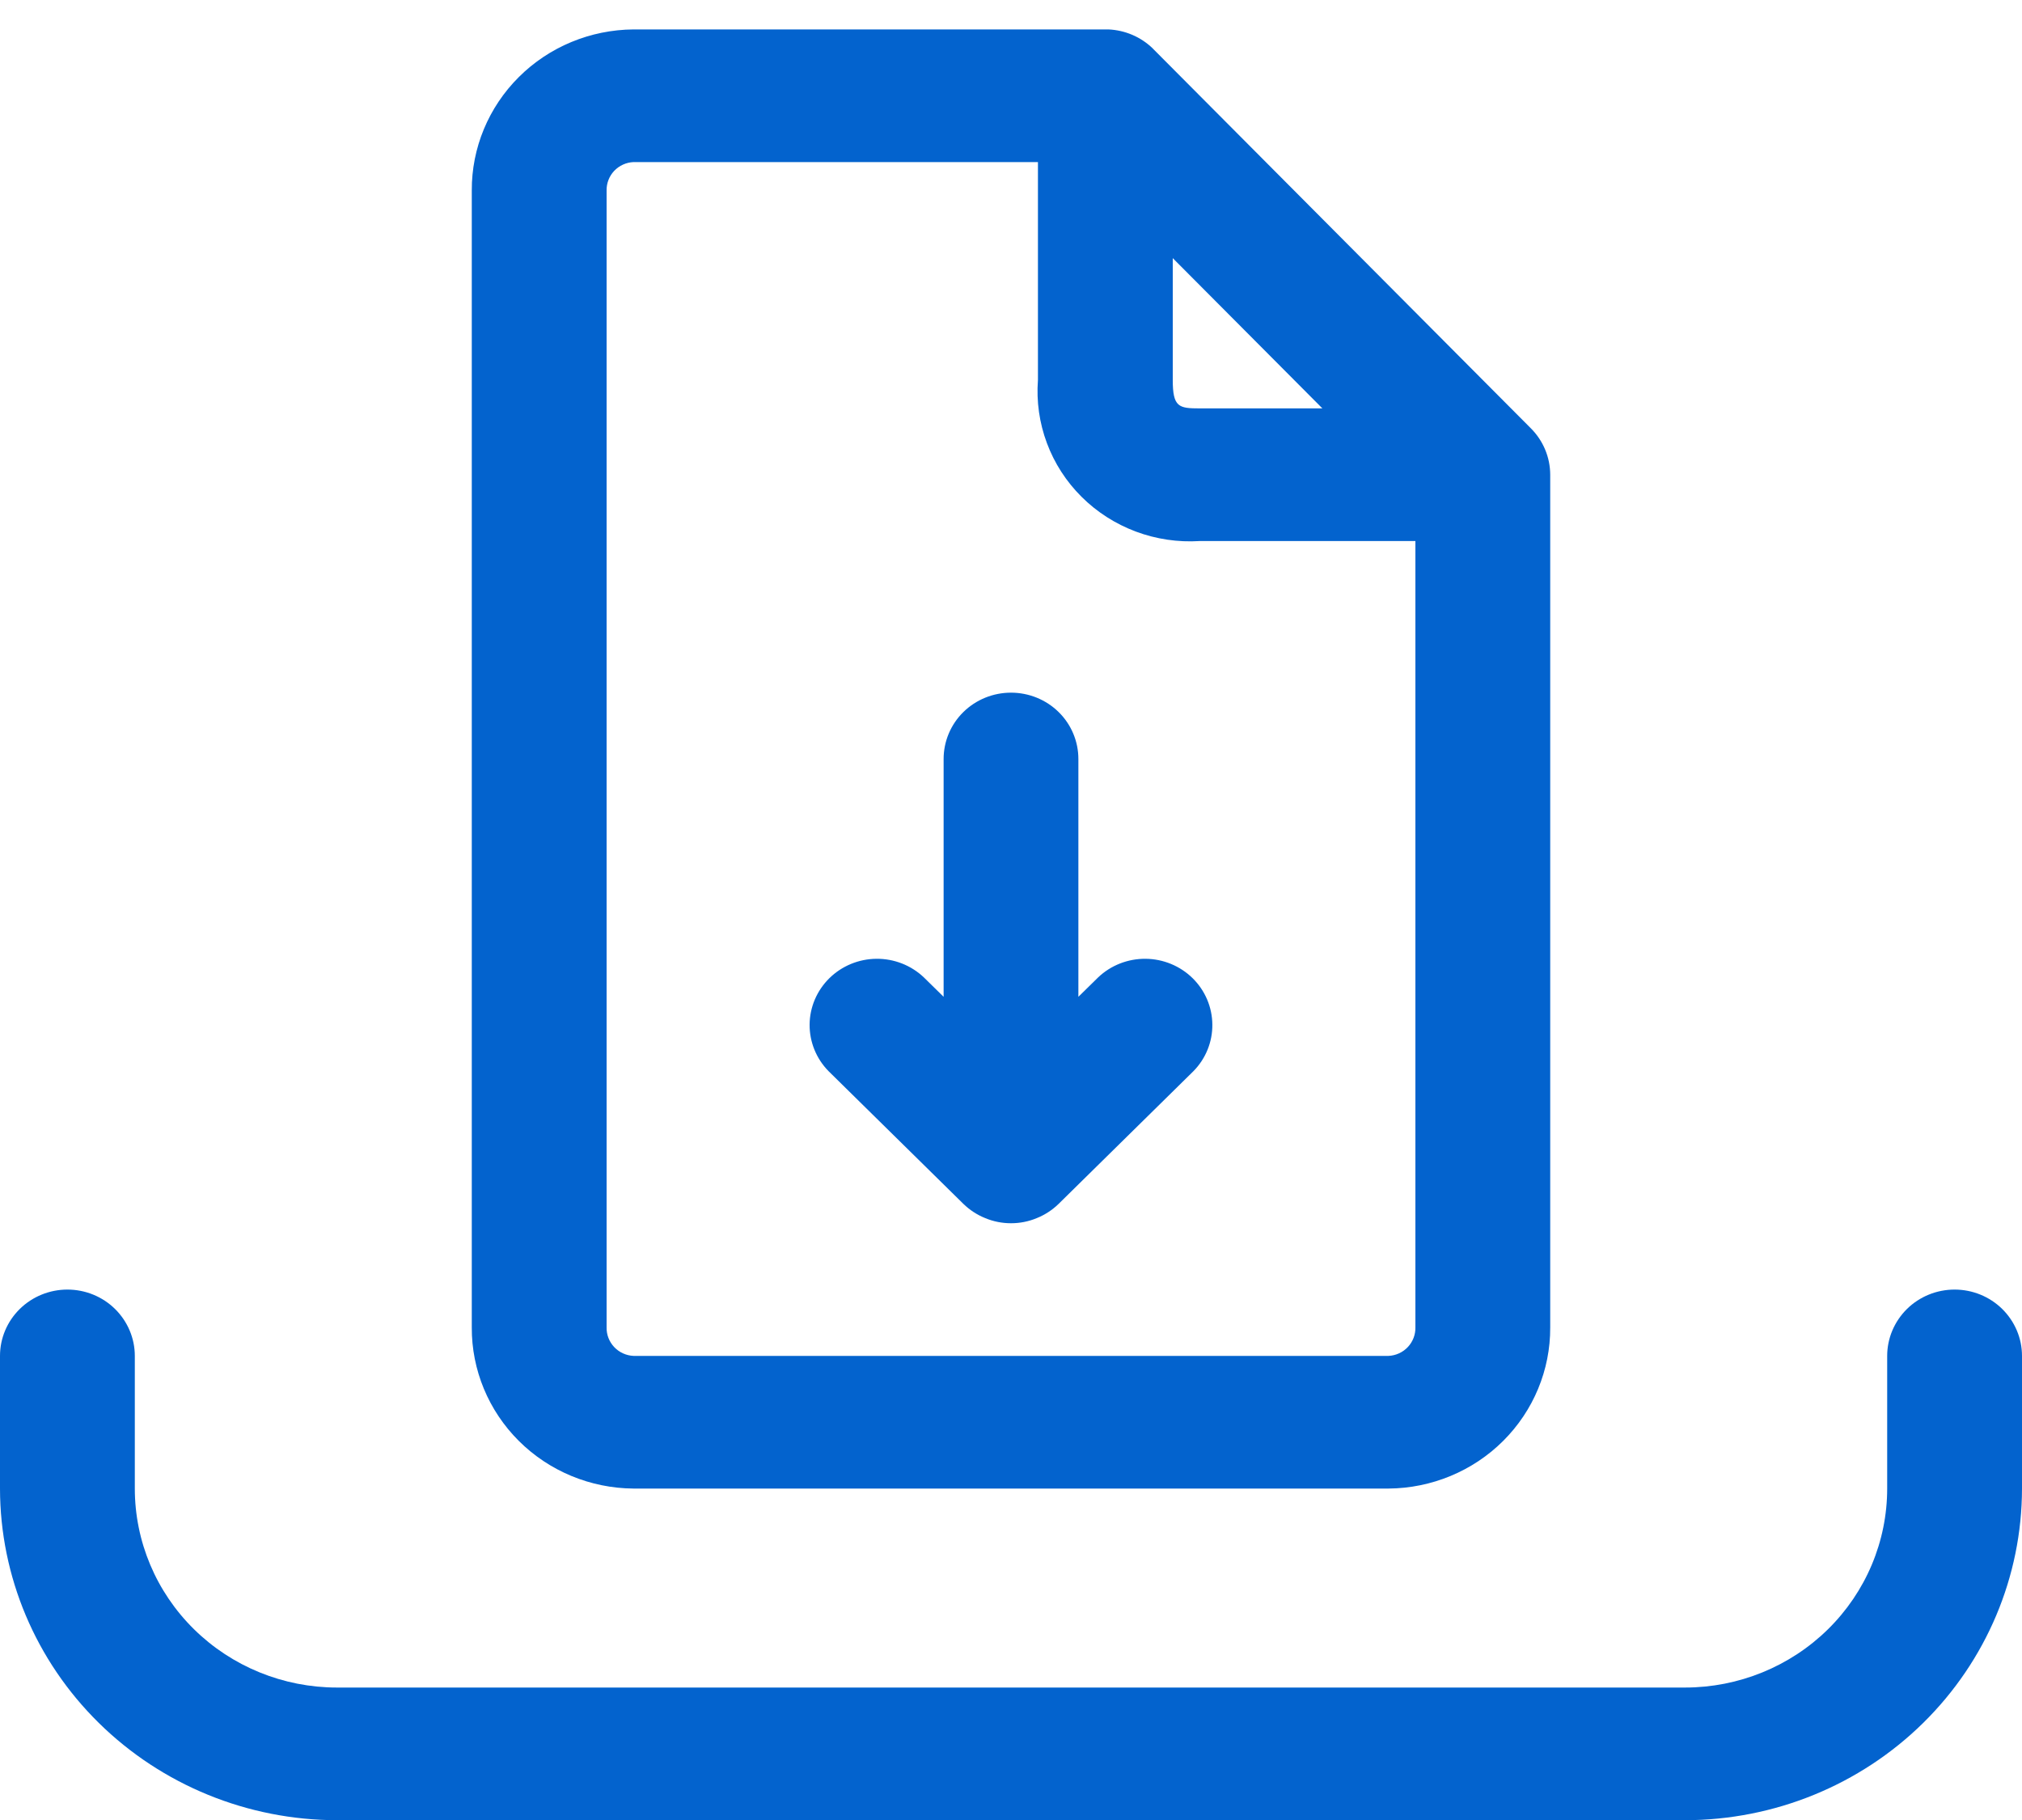
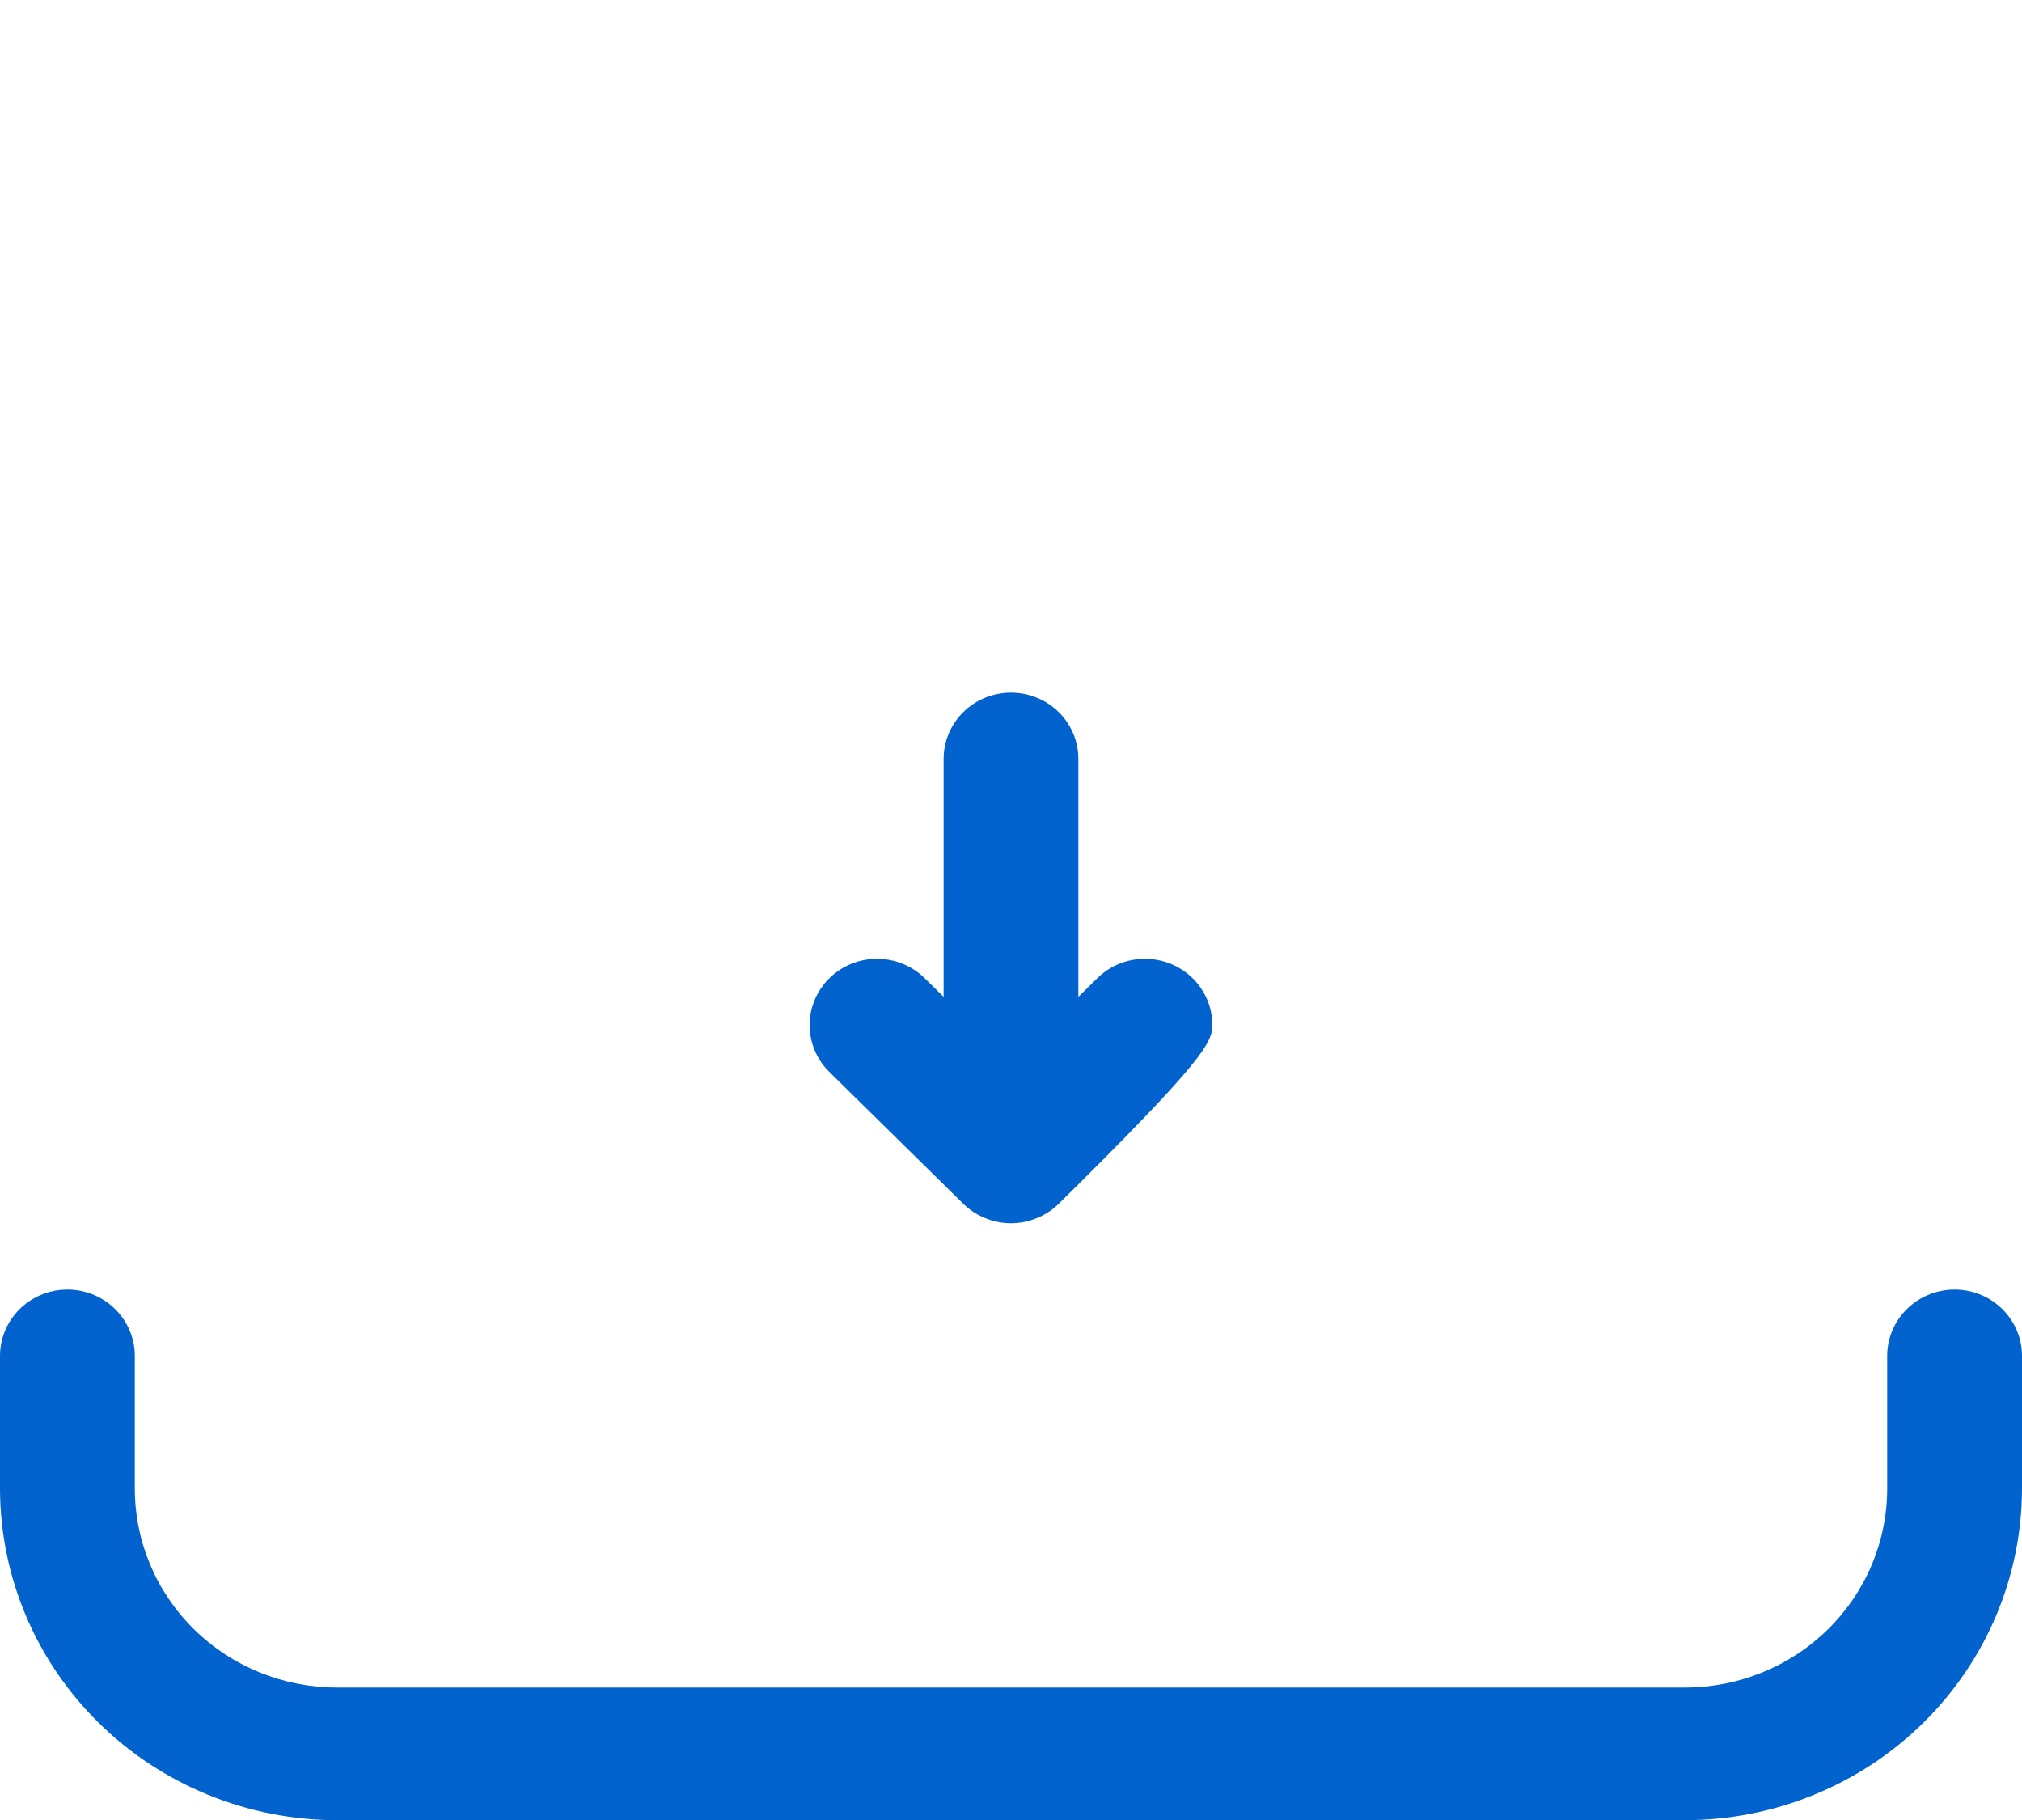
<svg xmlns="http://www.w3.org/2000/svg" width="40" height="36" viewBox="0 0 40 36" fill="none">
  <path d="M38.667 25.508C38.313 25.508 37.974 25.646 37.724 25.892C37.474 26.139 37.333 26.472 37.333 26.82V29.444C37.333 30.488 36.912 31.489 36.162 32.227C35.412 32.965 34.394 33.38 33.333 33.38H6.667C5.606 33.38 4.588 32.965 3.838 32.227C3.088 31.489 2.667 30.488 2.667 29.444V26.82C2.667 26.472 2.526 26.139 2.276 25.892C2.026 25.646 1.687 25.508 1.333 25.508C0.98 25.508 0.641 25.646 0.391 25.892C0.14 26.139 0 26.472 0 26.82V29.444C0.002 31.183 0.705 32.85 1.955 34.08C3.205 35.31 4.899 36.002 6.667 36.004H33.333C35.101 36.002 36.795 35.31 38.045 34.08C39.295 32.85 39.998 31.183 40 29.444V26.82C40 26.472 39.859 26.139 39.609 25.892C39.359 25.646 39.02 25.508 38.667 25.508Z" fill="#0363CE" />
-   <path d="M19.057 23.812C19.181 23.933 19.329 24.03 19.491 24.095C19.652 24.162 19.825 24.196 20 24.196C20.175 24.196 20.348 24.162 20.509 24.095C20.671 24.03 20.819 23.933 20.943 23.812L23.609 21.188C23.852 20.941 23.987 20.609 23.983 20.265C23.98 19.921 23.84 19.592 23.593 19.349C23.346 19.106 23.011 18.968 22.662 18.965C22.312 18.962 21.975 19.094 21.724 19.333L21.333 19.717V15.013C21.333 14.665 21.193 14.331 20.943 14.085C20.693 13.839 20.354 13.701 20 13.701C19.646 13.701 19.307 13.839 19.057 14.085C18.807 14.331 18.667 14.665 18.667 15.013V19.717L18.276 19.333C18.024 19.094 17.688 18.962 17.338 18.965C16.988 18.968 16.654 19.106 16.407 19.349C16.16 19.592 16.019 19.921 16.016 20.265C16.013 20.609 16.148 20.941 16.391 21.188L19.057 23.812Z" fill="#0363CE" />
-   <path d="M12.533 29.444H27.467C28.32 29.438 29.137 29.099 29.736 28.502C30.336 27.904 30.671 27.097 30.667 26.257V9.39C30.666 9.046 30.529 8.717 30.284 8.472L22.82 0.975L22.8 0.954C22.566 0.729 22.256 0.597 21.929 0.582H12.533C11.68 0.588 10.863 0.926 10.264 1.524C9.664 2.121 9.329 2.928 9.333 3.768V26.257C9.329 27.097 9.664 27.904 10.264 28.502C10.863 29.099 11.68 29.438 12.533 29.444ZM23.2 5.106L26.16 8.078H23.733C23.319 8.078 23.2 8.054 23.2 7.516V5.106ZM12 3.768C11.997 3.625 12.051 3.485 12.15 3.38C12.25 3.275 12.387 3.212 12.533 3.206H20.533V7.516C20.501 7.94 20.561 8.365 20.71 8.764C20.858 9.162 21.092 9.525 21.396 9.827C21.699 10.129 22.065 10.363 22.468 10.514C22.871 10.665 23.303 10.729 23.733 10.702H28V26.257C28.003 26.401 27.949 26.54 27.85 26.645C27.75 26.751 27.613 26.813 27.467 26.82H12.533C12.387 26.813 12.25 26.751 12.15 26.645C12.051 26.54 11.997 26.401 12 26.257V3.768Z" fill="#0363CE" />
+   <path d="M19.057 23.812C19.181 23.933 19.329 24.03 19.491 24.095C19.652 24.162 19.825 24.196 20 24.196C20.175 24.196 20.348 24.162 20.509 24.095C20.671 24.03 20.819 23.933 20.943 23.812C23.852 20.941 23.987 20.609 23.983 20.265C23.98 19.921 23.84 19.592 23.593 19.349C23.346 19.106 23.011 18.968 22.662 18.965C22.312 18.962 21.975 19.094 21.724 19.333L21.333 19.717V15.013C21.333 14.665 21.193 14.331 20.943 14.085C20.693 13.839 20.354 13.701 20 13.701C19.646 13.701 19.307 13.839 19.057 14.085C18.807 14.331 18.667 14.665 18.667 15.013V19.717L18.276 19.333C18.024 19.094 17.688 18.962 17.338 18.965C16.988 18.968 16.654 19.106 16.407 19.349C16.16 19.592 16.019 19.921 16.016 20.265C16.013 20.609 16.148 20.941 16.391 21.188L19.057 23.812Z" fill="#0363CE" />
</svg>